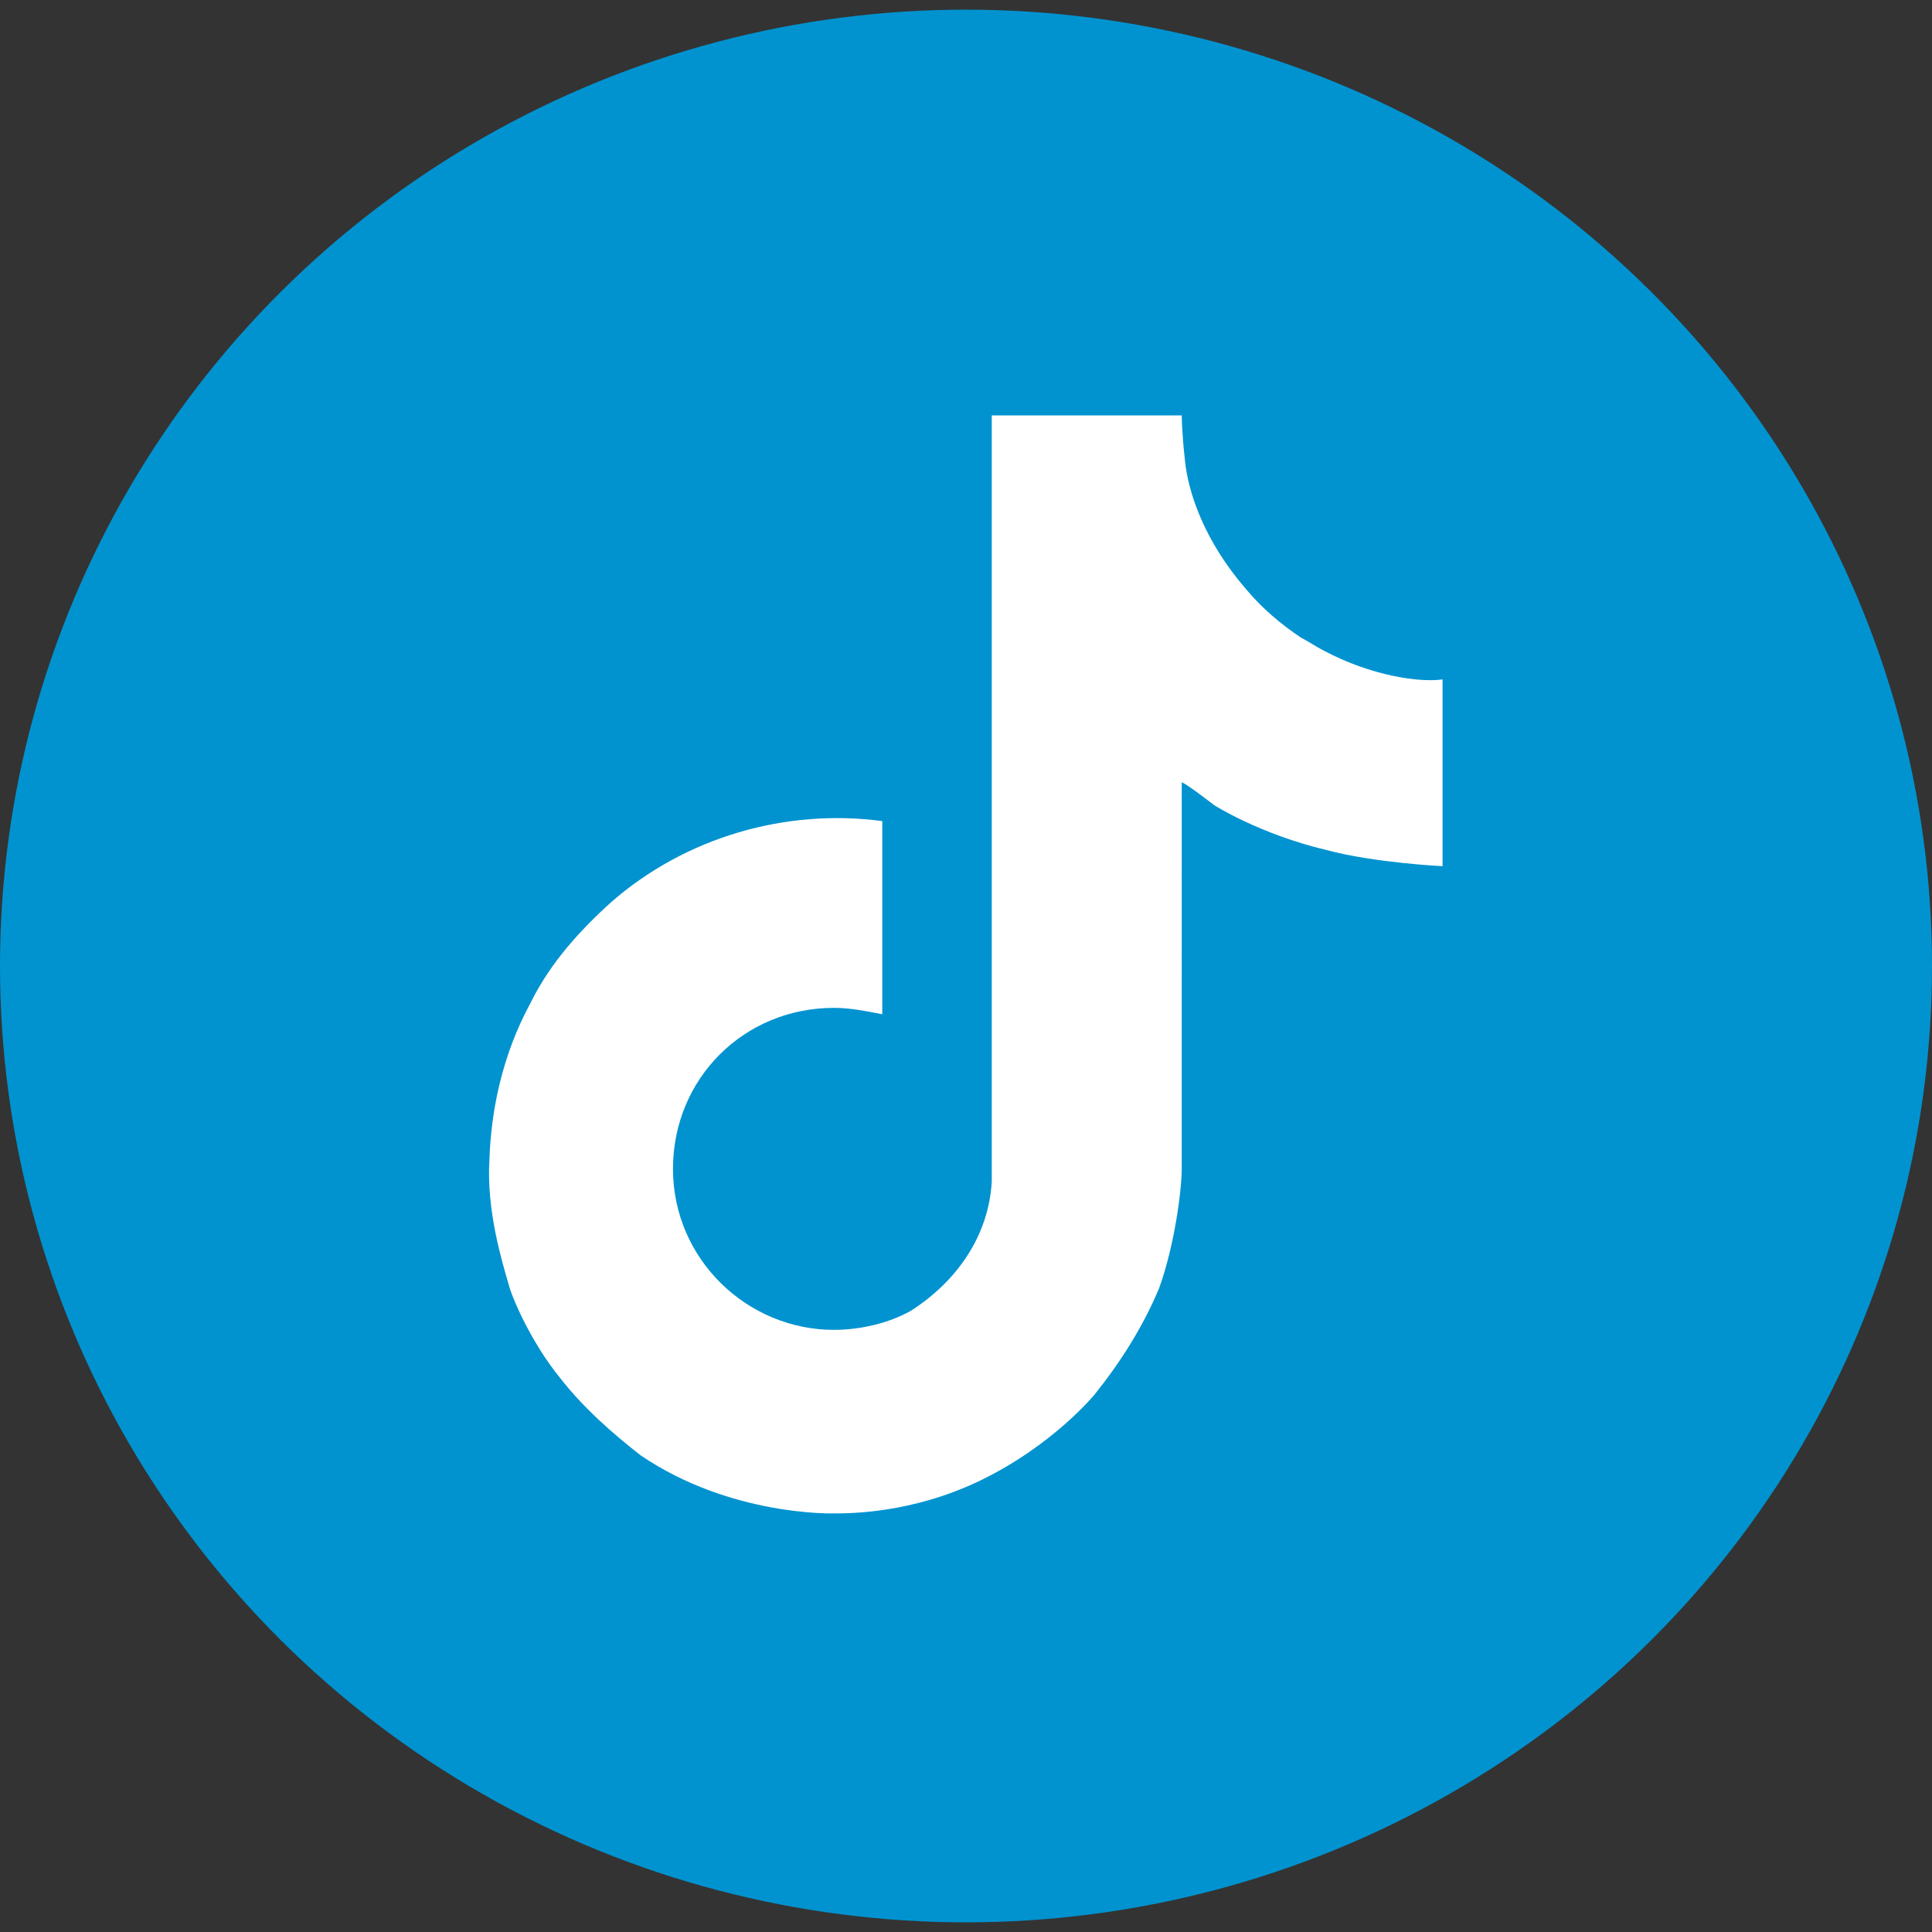
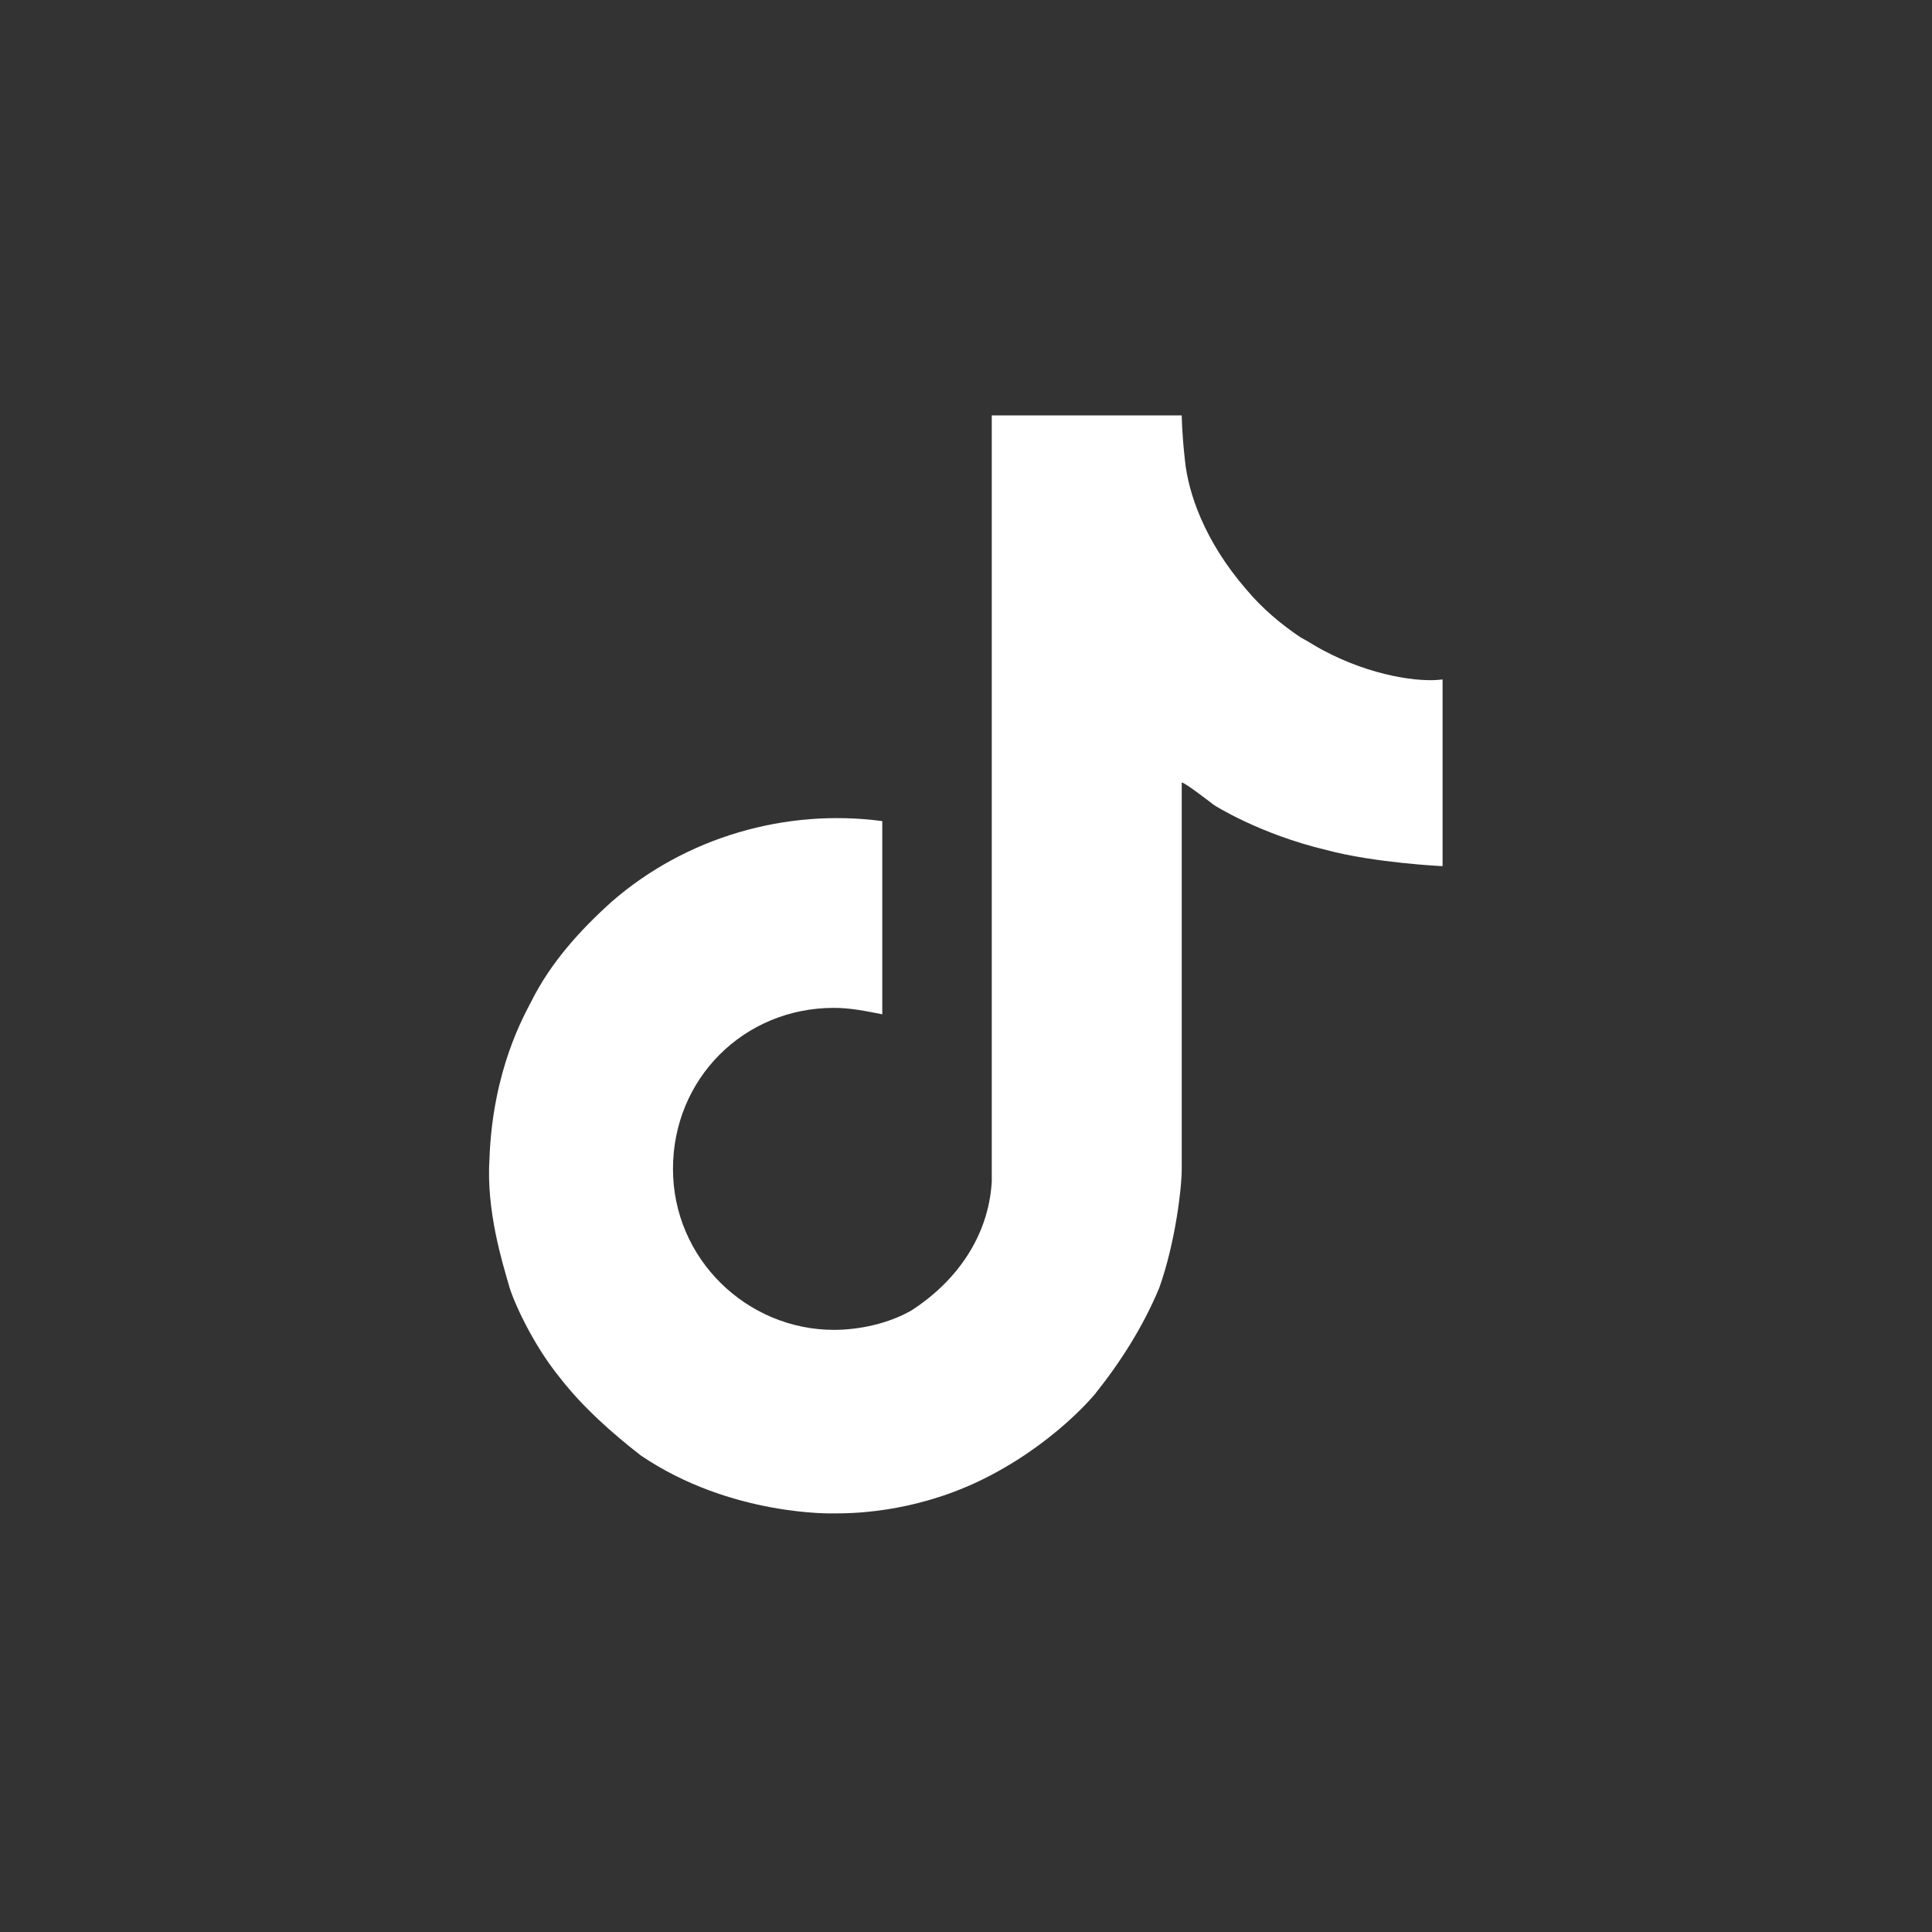
<svg xmlns="http://www.w3.org/2000/svg" version="1.1" id="Layer_1" image-rendering="optimizeQuality" text-rendering="geometricPrecision" shape-rendering="geometricPrecision" x="0px" y="0px" viewBox="0 0 60 60" style="enable-background:new 0 0 60 60;" xml:space="preserve">
  <rect x="0" y="0" width="60" height="60" fill="#333333" stroke="none" />
  <style type="text/css">
	.st0{fill:#0093D0;}
	.st1{fill:#FFFFFF;}
</style>
-   <ellipse class="st0" cx="30" cy="30" rx="30" ry="29.7" />
  <path class="st1" d="M41.1,20.2c-0.2-0.1-0.5-0.3-0.7-0.4c-0.6-0.4-1.2-0.9-1.7-1.5c-1.3-1.5-1.8-3-1.9-4h0  c-0.1-0.9-0.1-1.4-0.1-1.4h-5.9v22.7c0,0.3,0,0.6,0,0.9c0,0,0,0.1,0,0.1c0,0,0,0,0,0.1c0,0,0,0,0,0c-0.1,1.7-1.1,3.1-2.5,4  c-0.7,0.4-1.6,0.6-2.4,0.6c-2.7,0-5-2.2-5-5c0-2.8,2.2-5,5-5c0.5,0,1,0.1,1.5,0.2l0-6c-3-0.4-6.1,0.5-8.4,2.5  c-1,0.9-1.9,1.9-2.5,3.1c-0.2,0.4-1.2,2.1-1.3,4.9c-0.1,1.6,0.4,3.2,0.6,3.9v0c0.1,0.4,0.7,1.8,1.6,2.9c0.7,0.9,1.6,1.7,2.5,2.4v0  l0,0c2.8,1.9,6,1.8,6,1.8c0.5,0,2.4,0,4.5-1c2.3-1.1,3.6-2.7,3.6-2.7c0.8-1,1.5-2.1,2-3.3c0.5-1.4,0.7-3.1,0.7-3.7V24.3  c0.1,0,1,0.7,1,0.7s1.4,0.9,3.5,1.4c1.5,0.4,3.6,0.5,3.6,0.5v-5.8C44.1,21.2,42.6,21,41.1,20.2z" />
</svg>